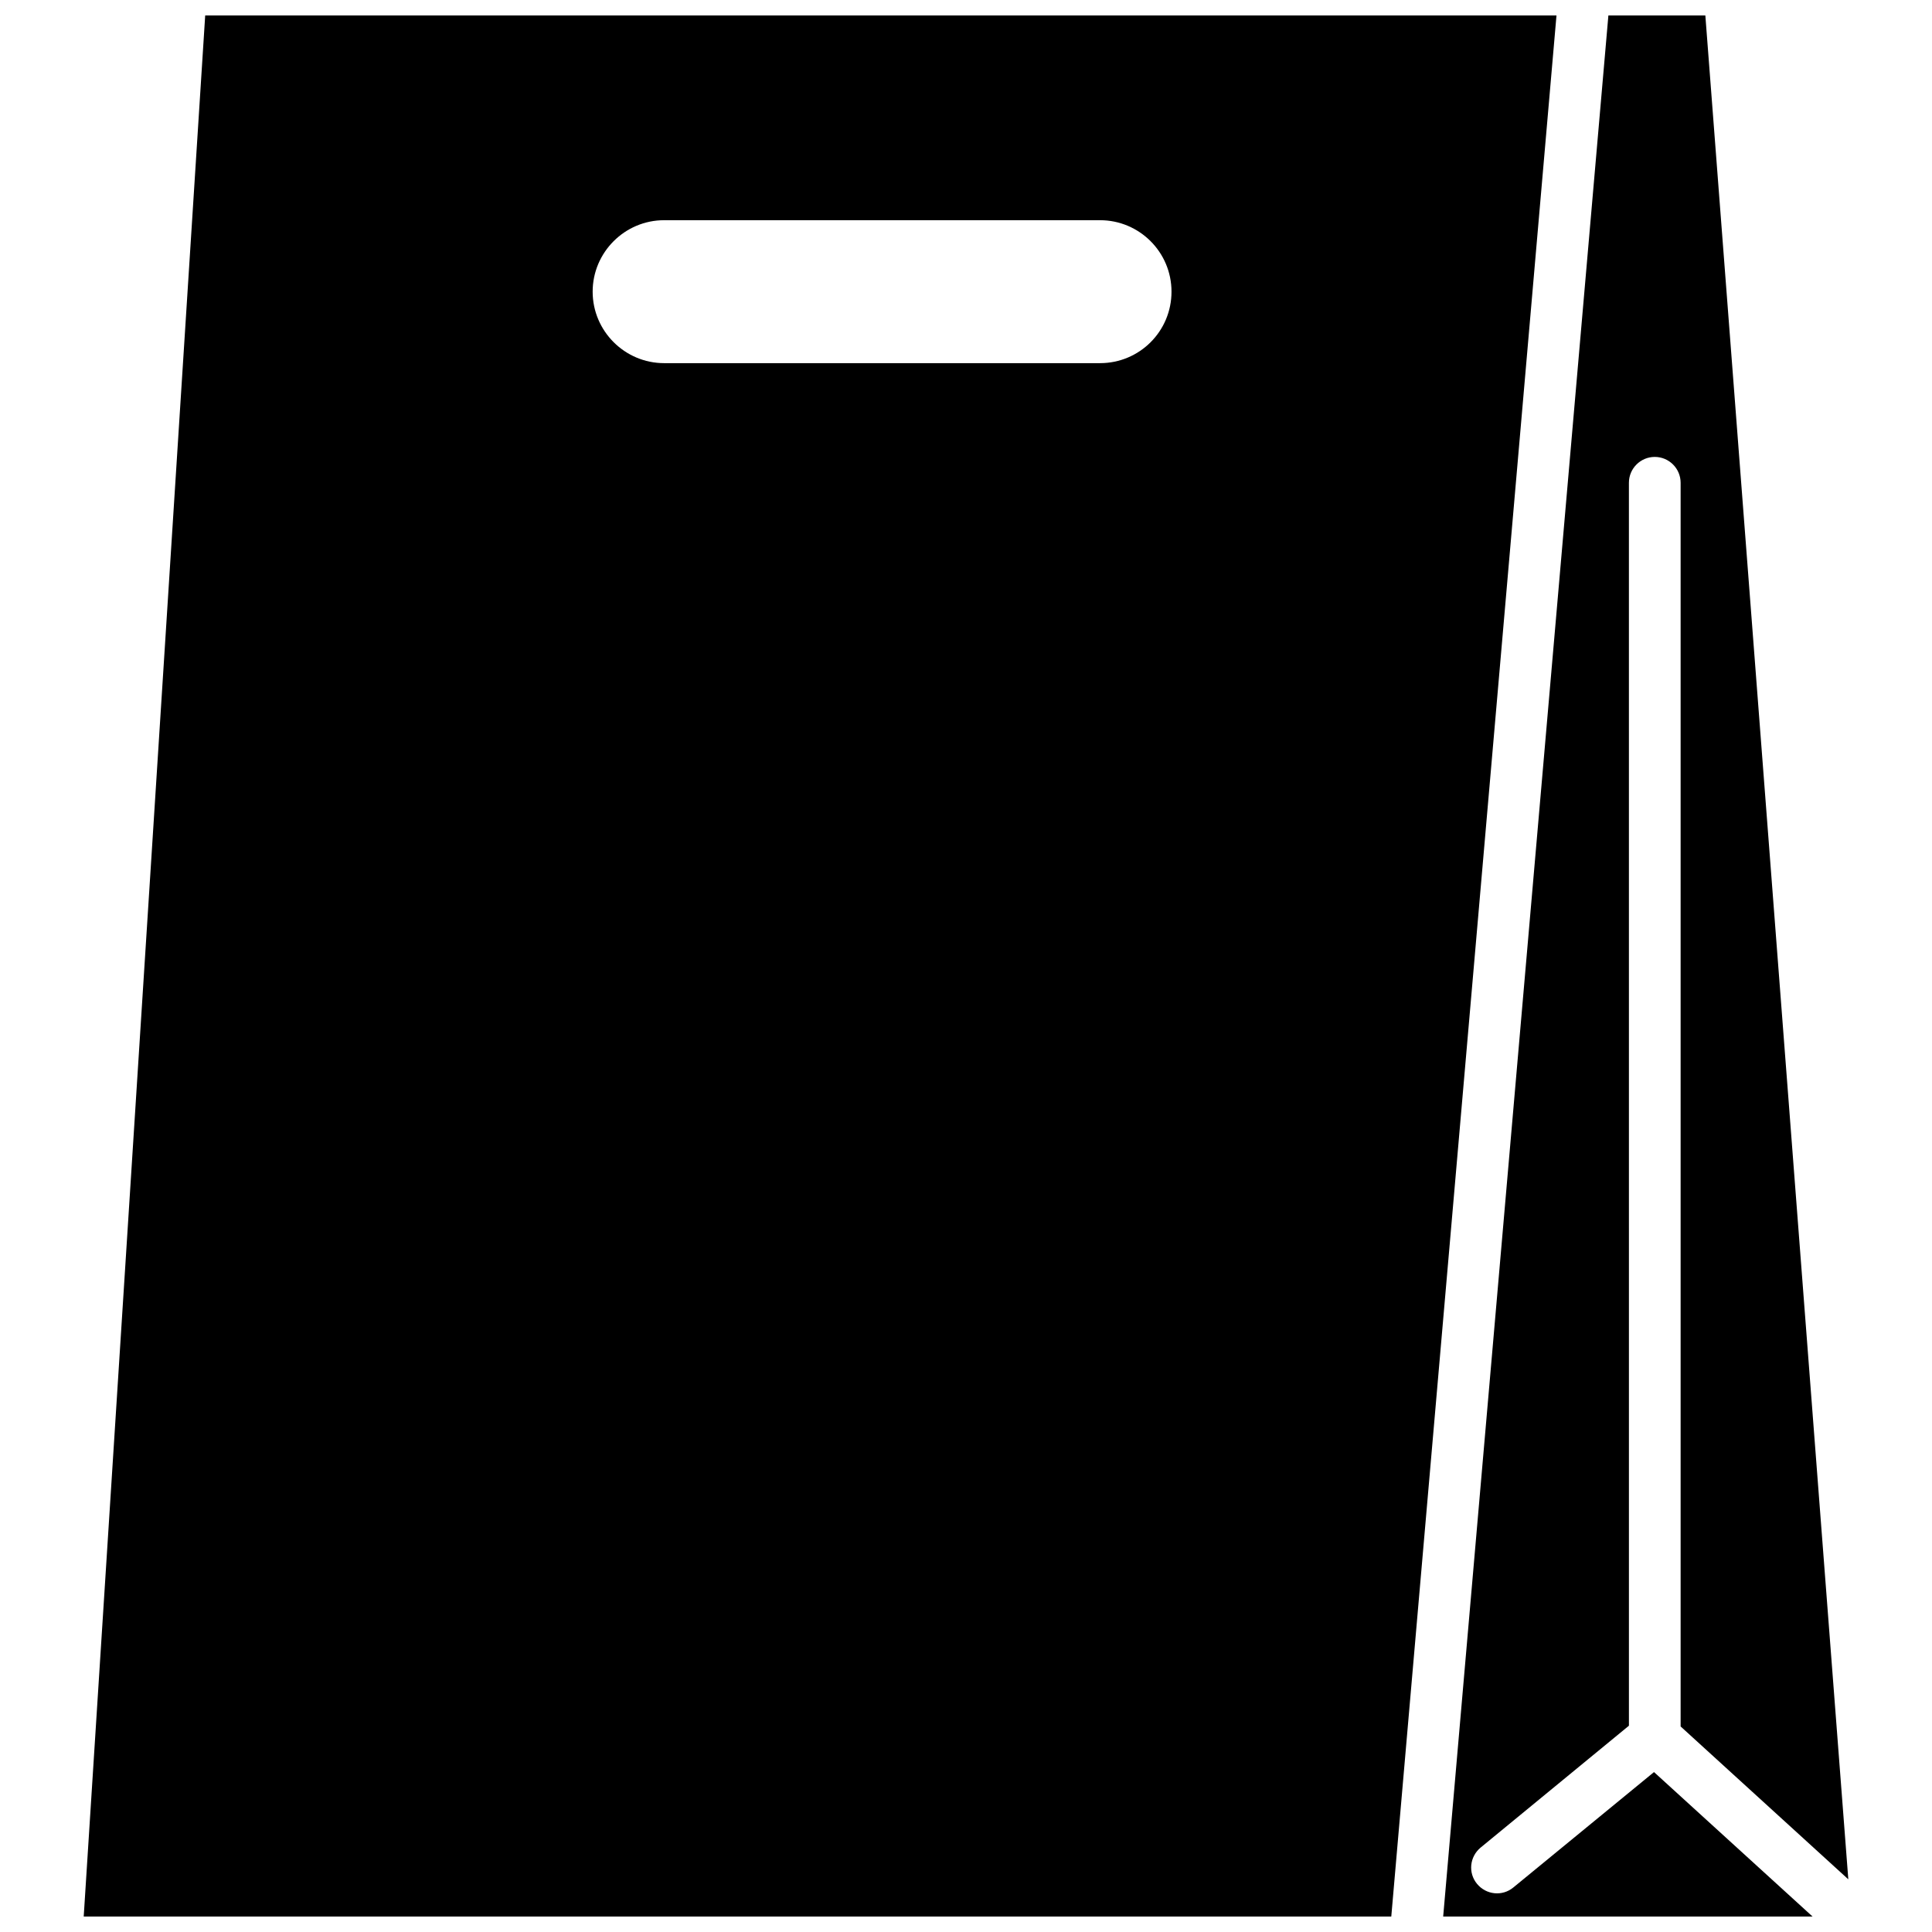
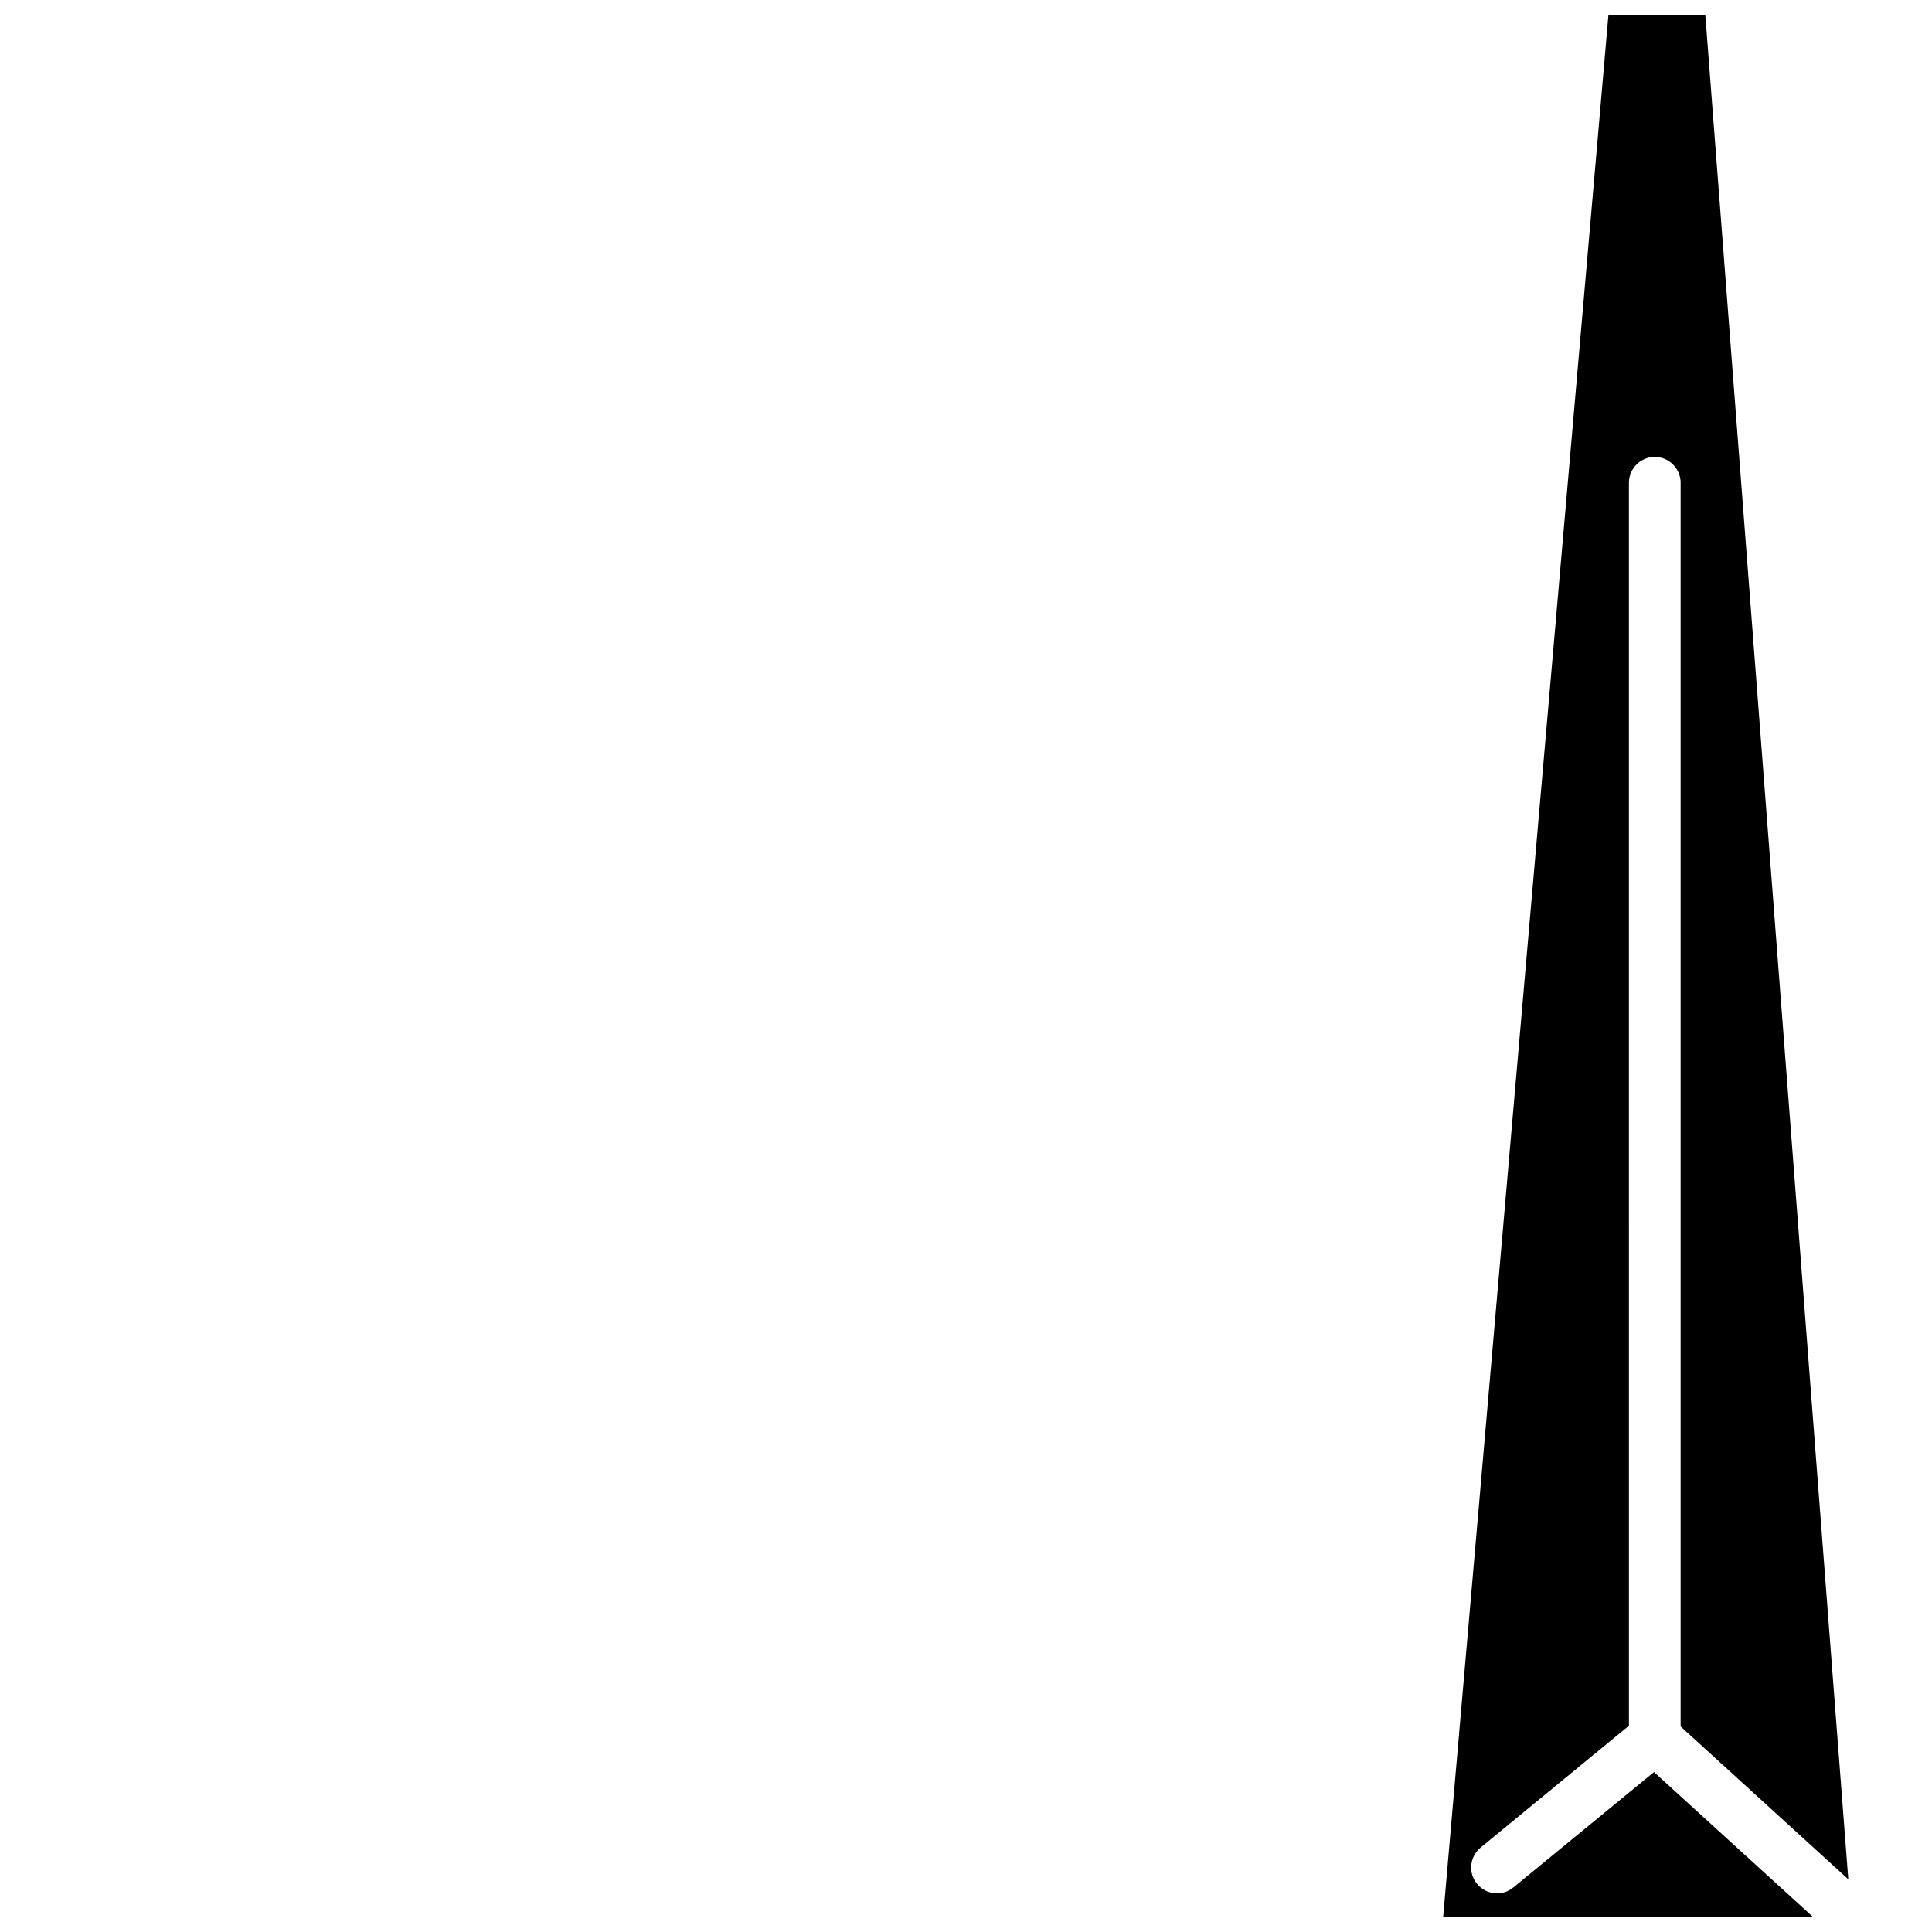
<svg xmlns="http://www.w3.org/2000/svg" width="800px" height="800px" version="1.1" viewBox="144 144 512 512">
  <defs>
    <clipPath id="b">
      <path d="m526 148.09h108v503.81h-108z" />
    </clipPath>
    <clipPath id="a">
-       <path d="m166 148.09h391v503.81h-391z" />
-     </clipPath>
+       </clipPath>
  </defs>
  <g>
    <g clip-path="url(#b)">
      <path d="m545.05 644.2c-2.922 2.418-7.203 1.965-9.621-0.957s-1.965-7.203 0.957-9.621l39.297-32.293-0.004-329.39c0-3.777 3.074-6.852 6.852-6.852s6.852 3.074 6.852 6.852v329.59l44.438 40.508-37.887-493.94h-25.695l-43.781 503.81h97.891l-42.02-38.289z" />
    </g>
    <g clip-path="url(#a)">
      <path d="m198.38 148.09-32.195 503.81h346.52l43.781-503.81zm237.14 92.148h-115.52c-10.43 0-18.941-8.516-18.941-18.941 0-10.43 8.516-18.941 18.941-18.941h115.52c10.43 0 18.941 8.465 18.941 18.941 0.004 10.477-8.461 18.941-18.941 18.941z" />
    </g>
  </g>
</svg>